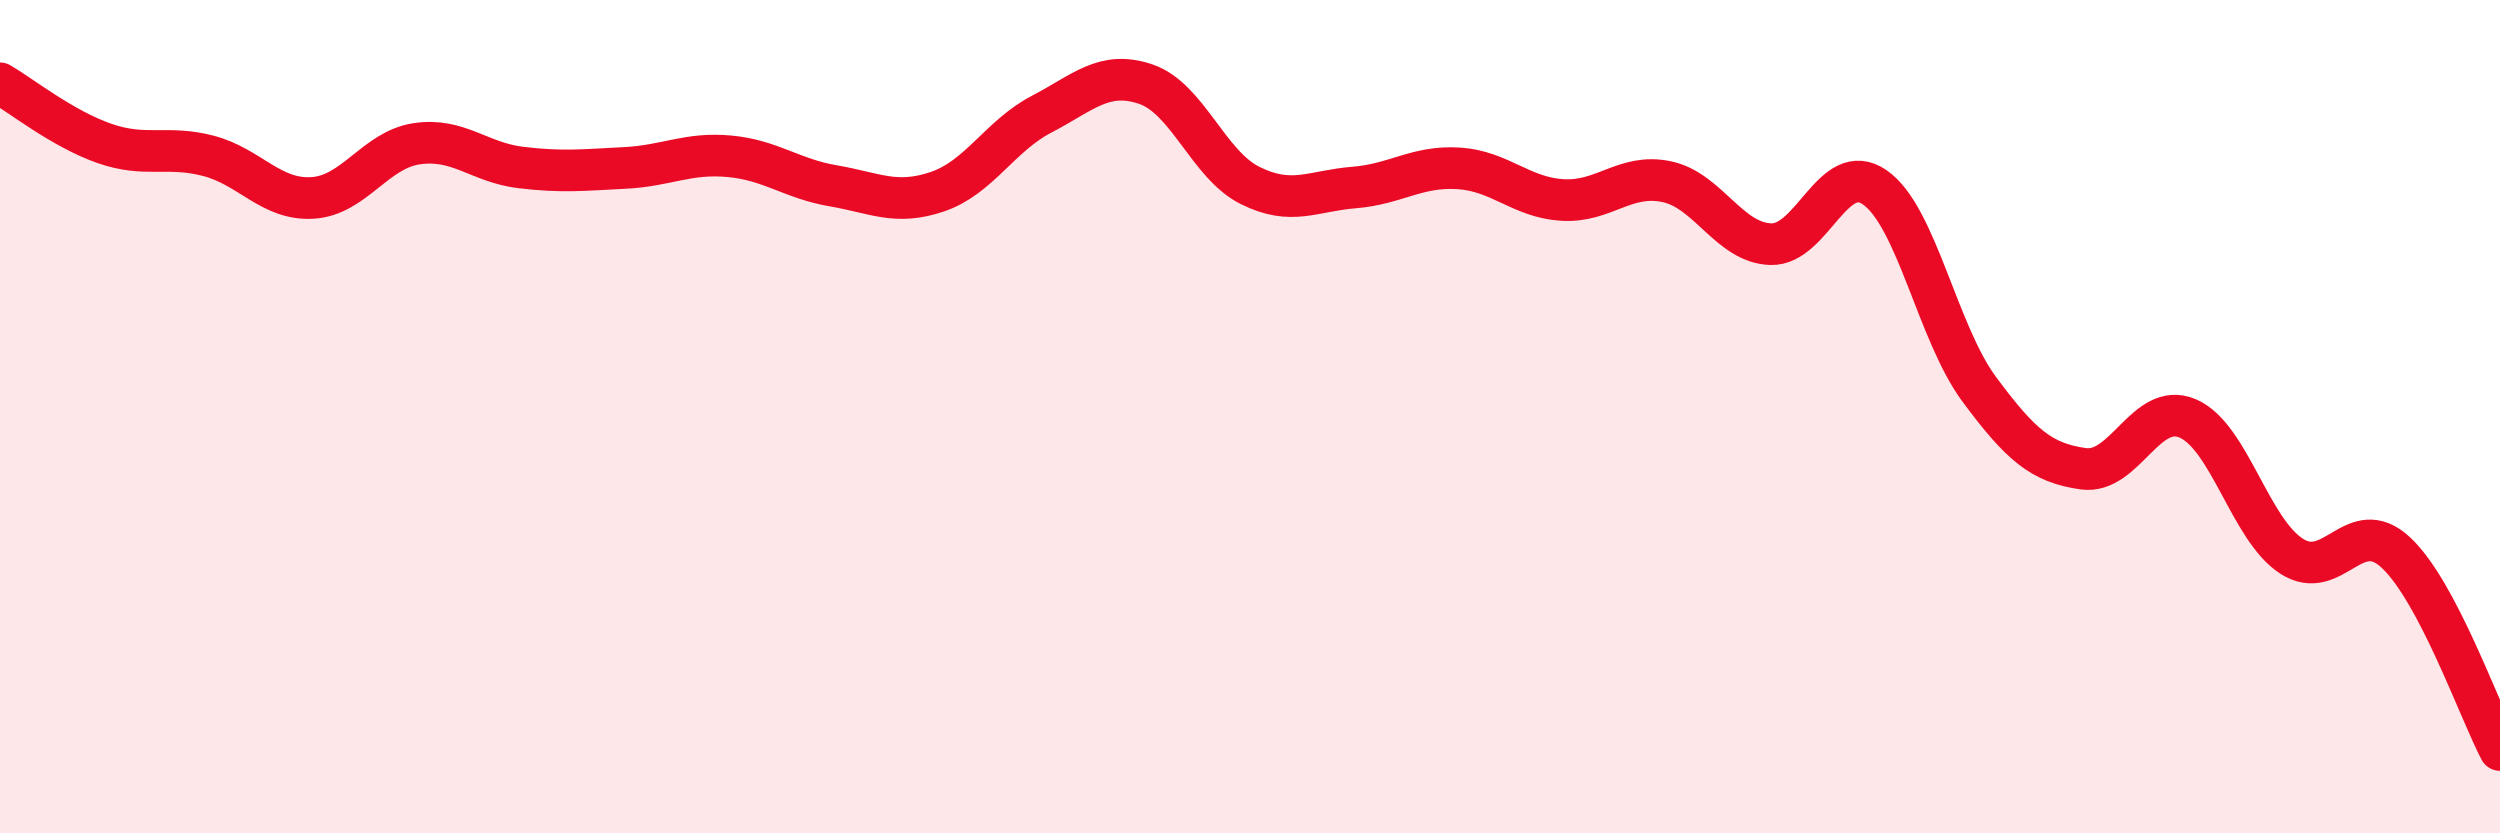
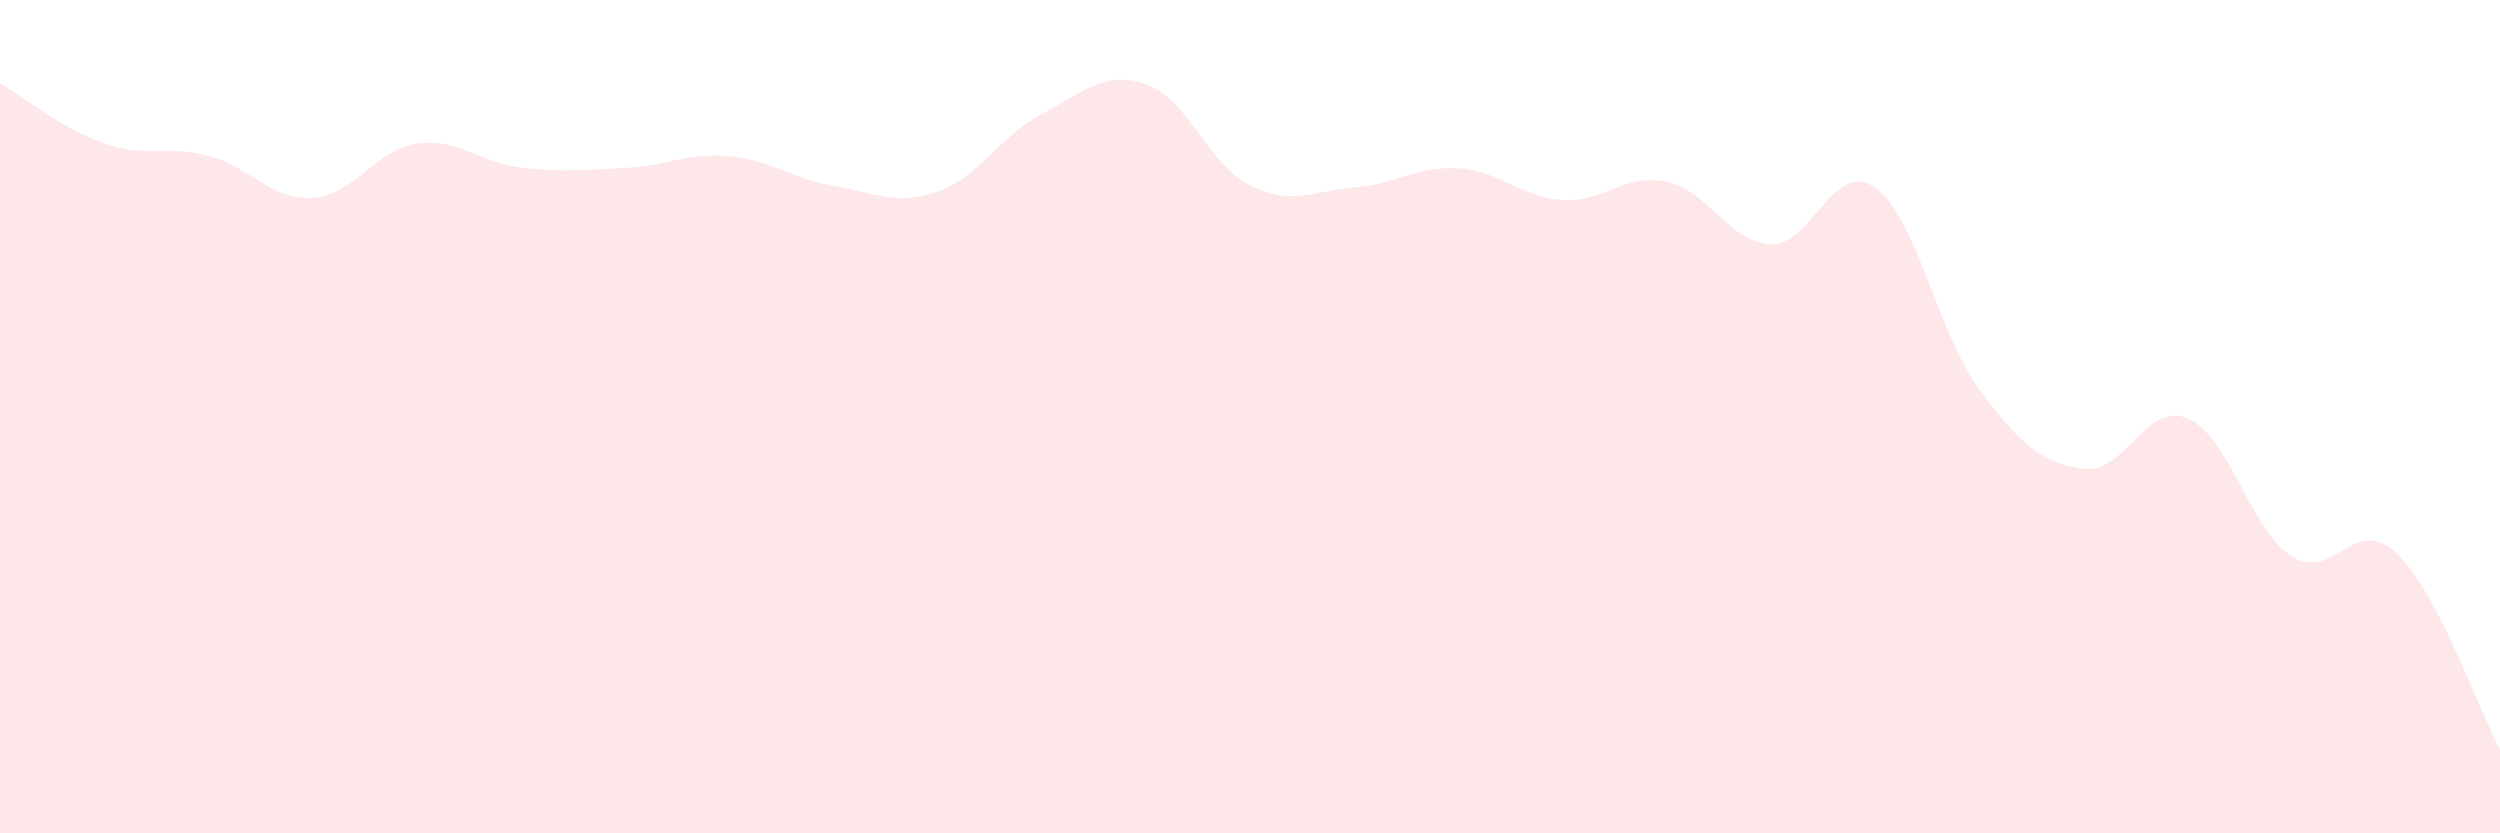
<svg xmlns="http://www.w3.org/2000/svg" width="60" height="20" viewBox="0 0 60 20">
  <path d="M 0,2 C 0.5,2.29 1.5,3.09 2.5,3.44 C 3.5,3.79 4,3.48 5,3.74 C 6,4 6.5,4.81 7.5,4.75 C 8.5,4.69 9,3.6 10,3.45 C 11,3.3 11.5,3.9 12.5,4.02 C 13.5,4.14 14,4.08 15,4.03 C 16,3.98 16.5,3.66 17.5,3.75 C 18.5,3.84 19,4.29 20,4.46 C 21,4.63 21.5,4.94 22.5,4.6 C 23.5,4.26 24,3.26 25,2.74 C 26,2.22 26.5,1.68 27.5,2.02 C 28.5,2.36 29,3.95 30,4.45 C 31,4.95 31.5,4.58 32.5,4.5 C 33.5,4.42 34,3.98 35,4.04 C 36,4.1 36.5,4.74 37.5,4.8 C 38.5,4.86 39,4.15 40,4.36 C 41,4.57 41.5,5.83 42.5,5.86 C 43.5,5.89 44,3.8 45,4.5 C 46,5.2 46.5,7.99 47.5,9.34 C 48.5,10.69 49,11.11 50,11.25 C 51,11.39 51.5,9.62 52.5,10.04 C 53.5,10.46 54,12.71 55,13.35 C 56,13.99 56.5,12.33 57.5,13.26 C 58.5,14.19 59.5,17.05 60,18L60 20L0 20Z" fill="#EB0A25" opacity="0.1" stroke-linecap="round" stroke-linejoin="round" />
-   <path d="M 0,2 C 0.5,2.29 1.5,3.09 2.5,3.44 C 3.5,3.79 4,3.48 5,3.74 C 6,4 6.5,4.81 7.5,4.75 C 8.5,4.69 9,3.6 10,3.45 C 11,3.3 11.5,3.9 12.5,4.02 C 13.5,4.14 14,4.08 15,4.03 C 16,3.98 16.5,3.66 17.5,3.75 C 18.5,3.84 19,4.29 20,4.46 C 21,4.63 21.5,4.94 22.5,4.6 C 23.5,4.26 24,3.26 25,2.74 C 26,2.22 26.5,1.68 27.5,2.02 C 28.5,2.36 29,3.95 30,4.45 C 31,4.95 31.5,4.58 32.5,4.5 C 33.5,4.42 34,3.98 35,4.04 C 36,4.1 36.5,4.74 37.5,4.8 C 38.5,4.86 39,4.15 40,4.36 C 41,4.57 41.5,5.83 42.5,5.86 C 43.5,5.89 44,3.8 45,4.5 C 46,5.2 46.5,7.99 47.5,9.34 C 48.5,10.69 49,11.11 50,11.25 C 51,11.39 51.5,9.62 52.5,10.04 C 53.5,10.46 54,12.71 55,13.35 C 56,13.99 56.5,12.33 57.5,13.26 C 58.5,14.19 59.5,17.05 60,18" stroke="#EB0A25" stroke-width="1" fill="none" stroke-linecap="round" stroke-linejoin="round" />
</svg>